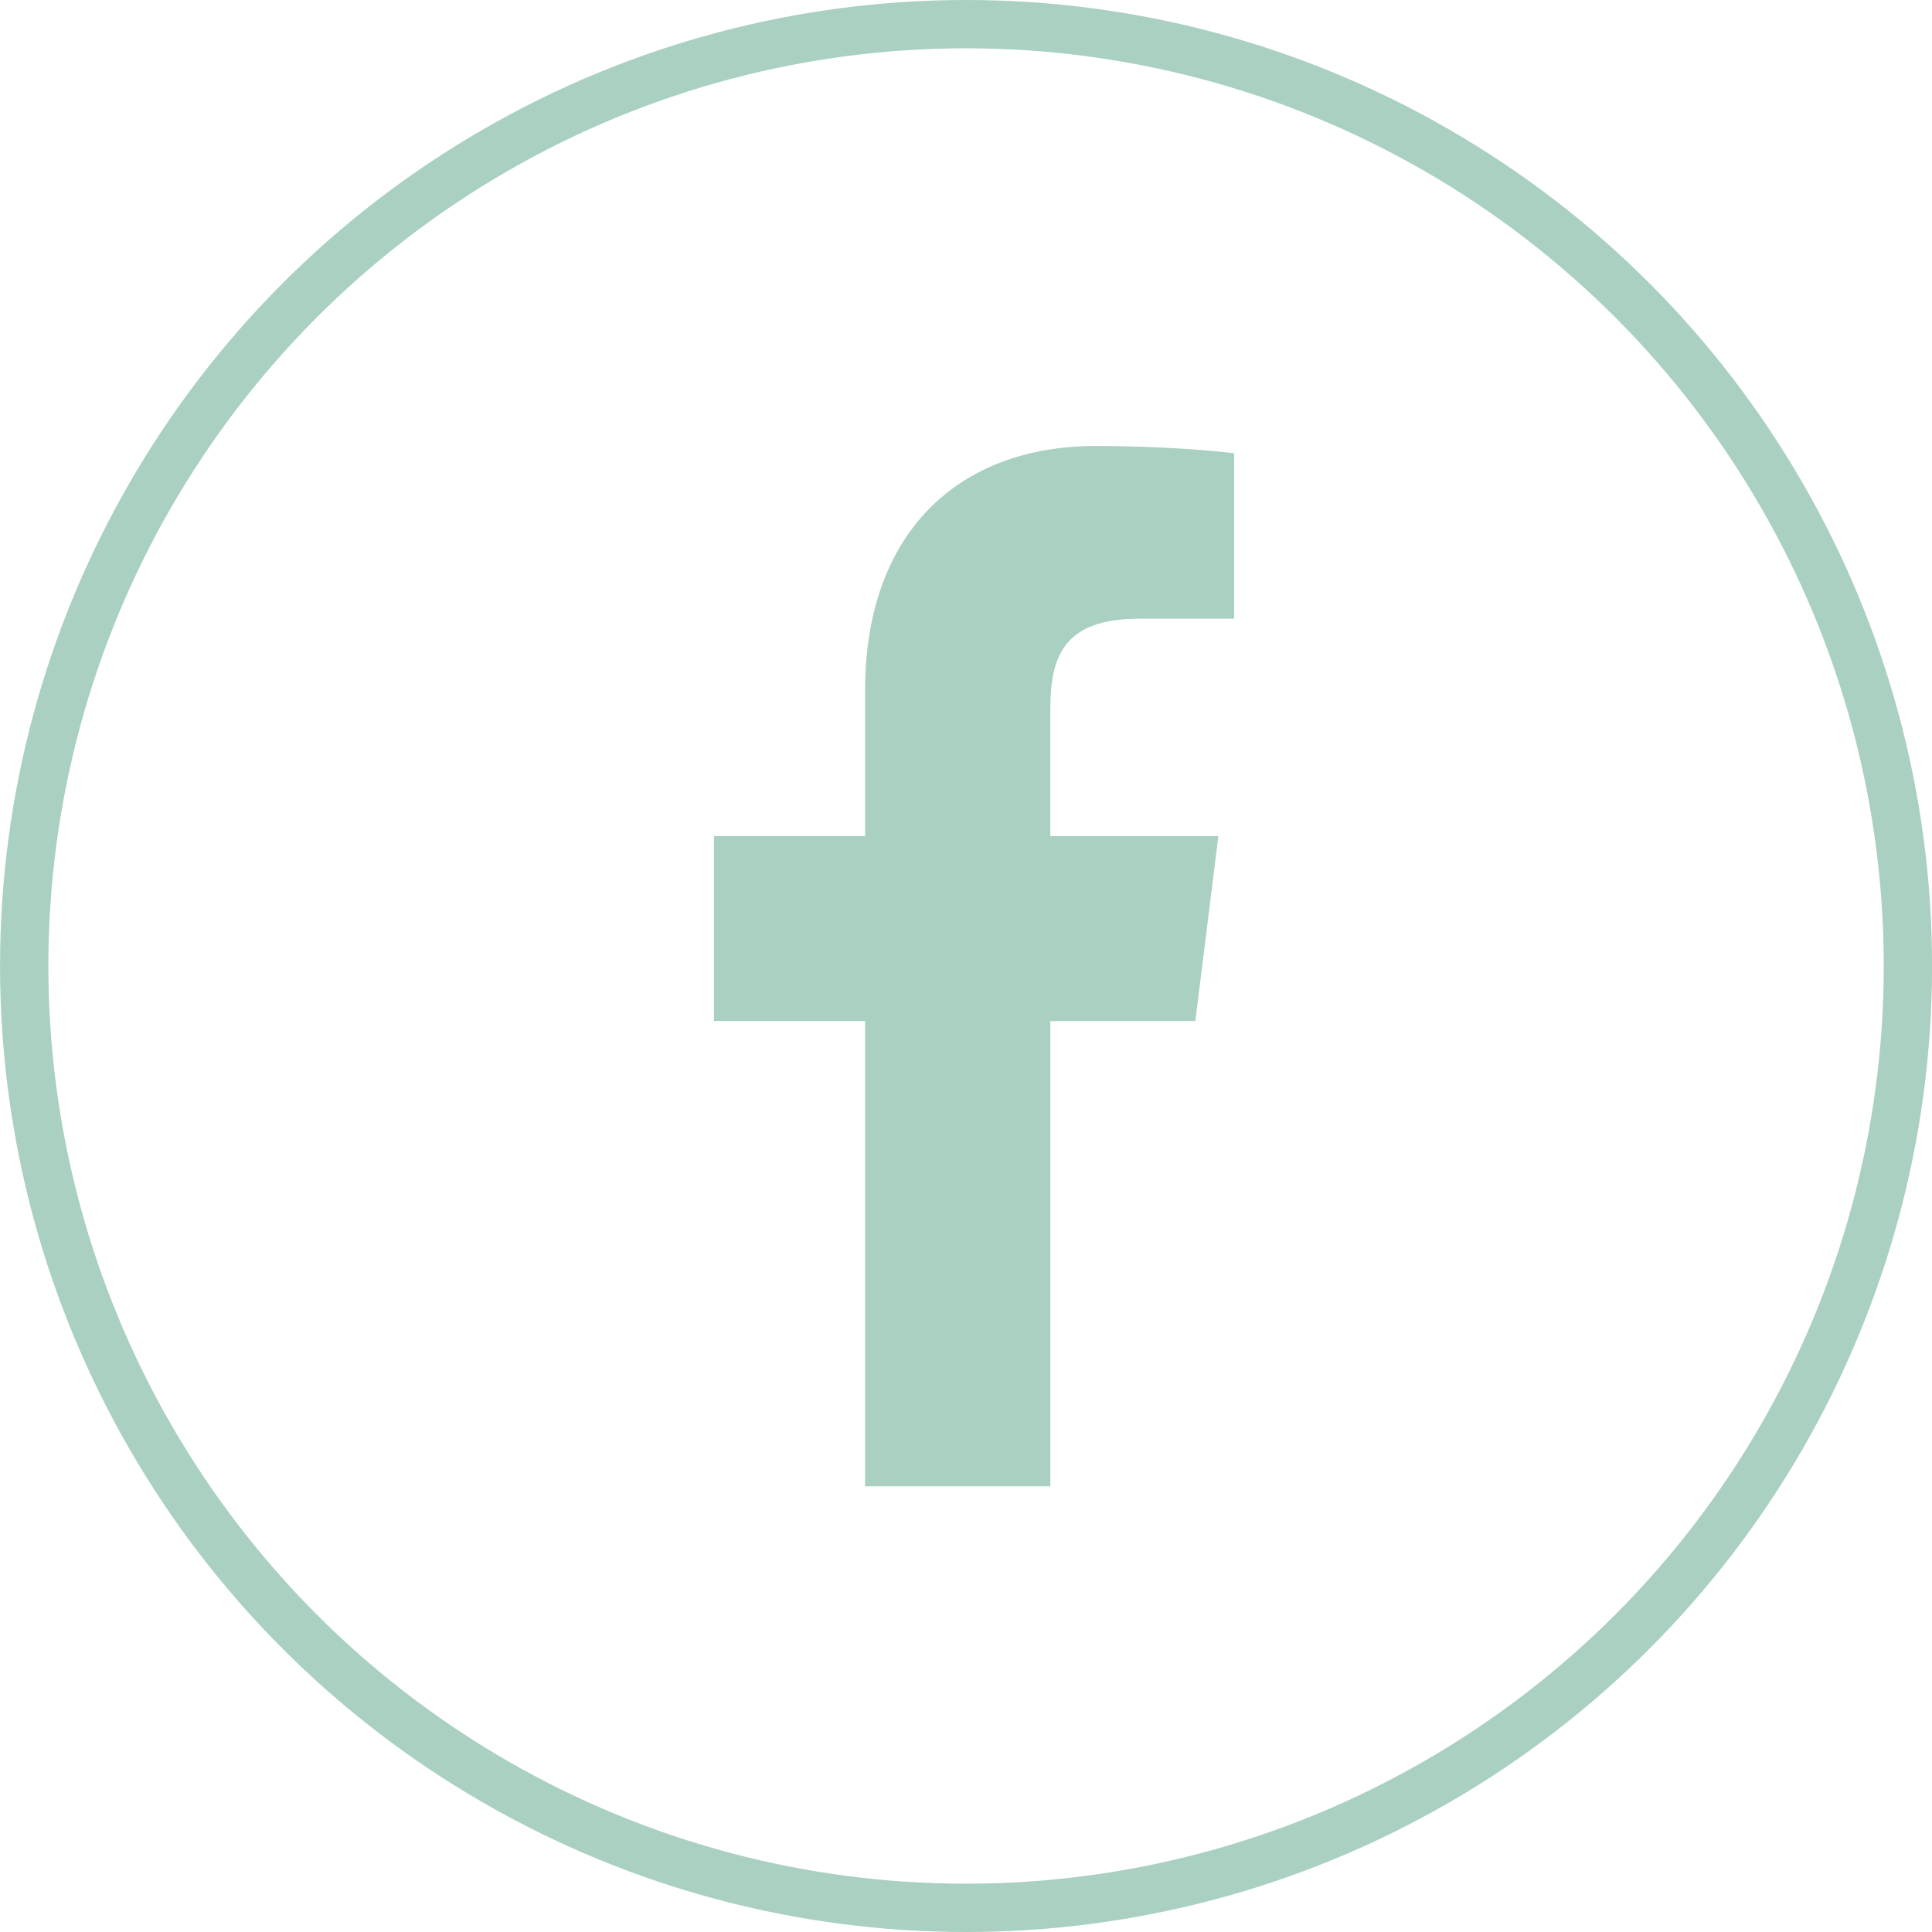
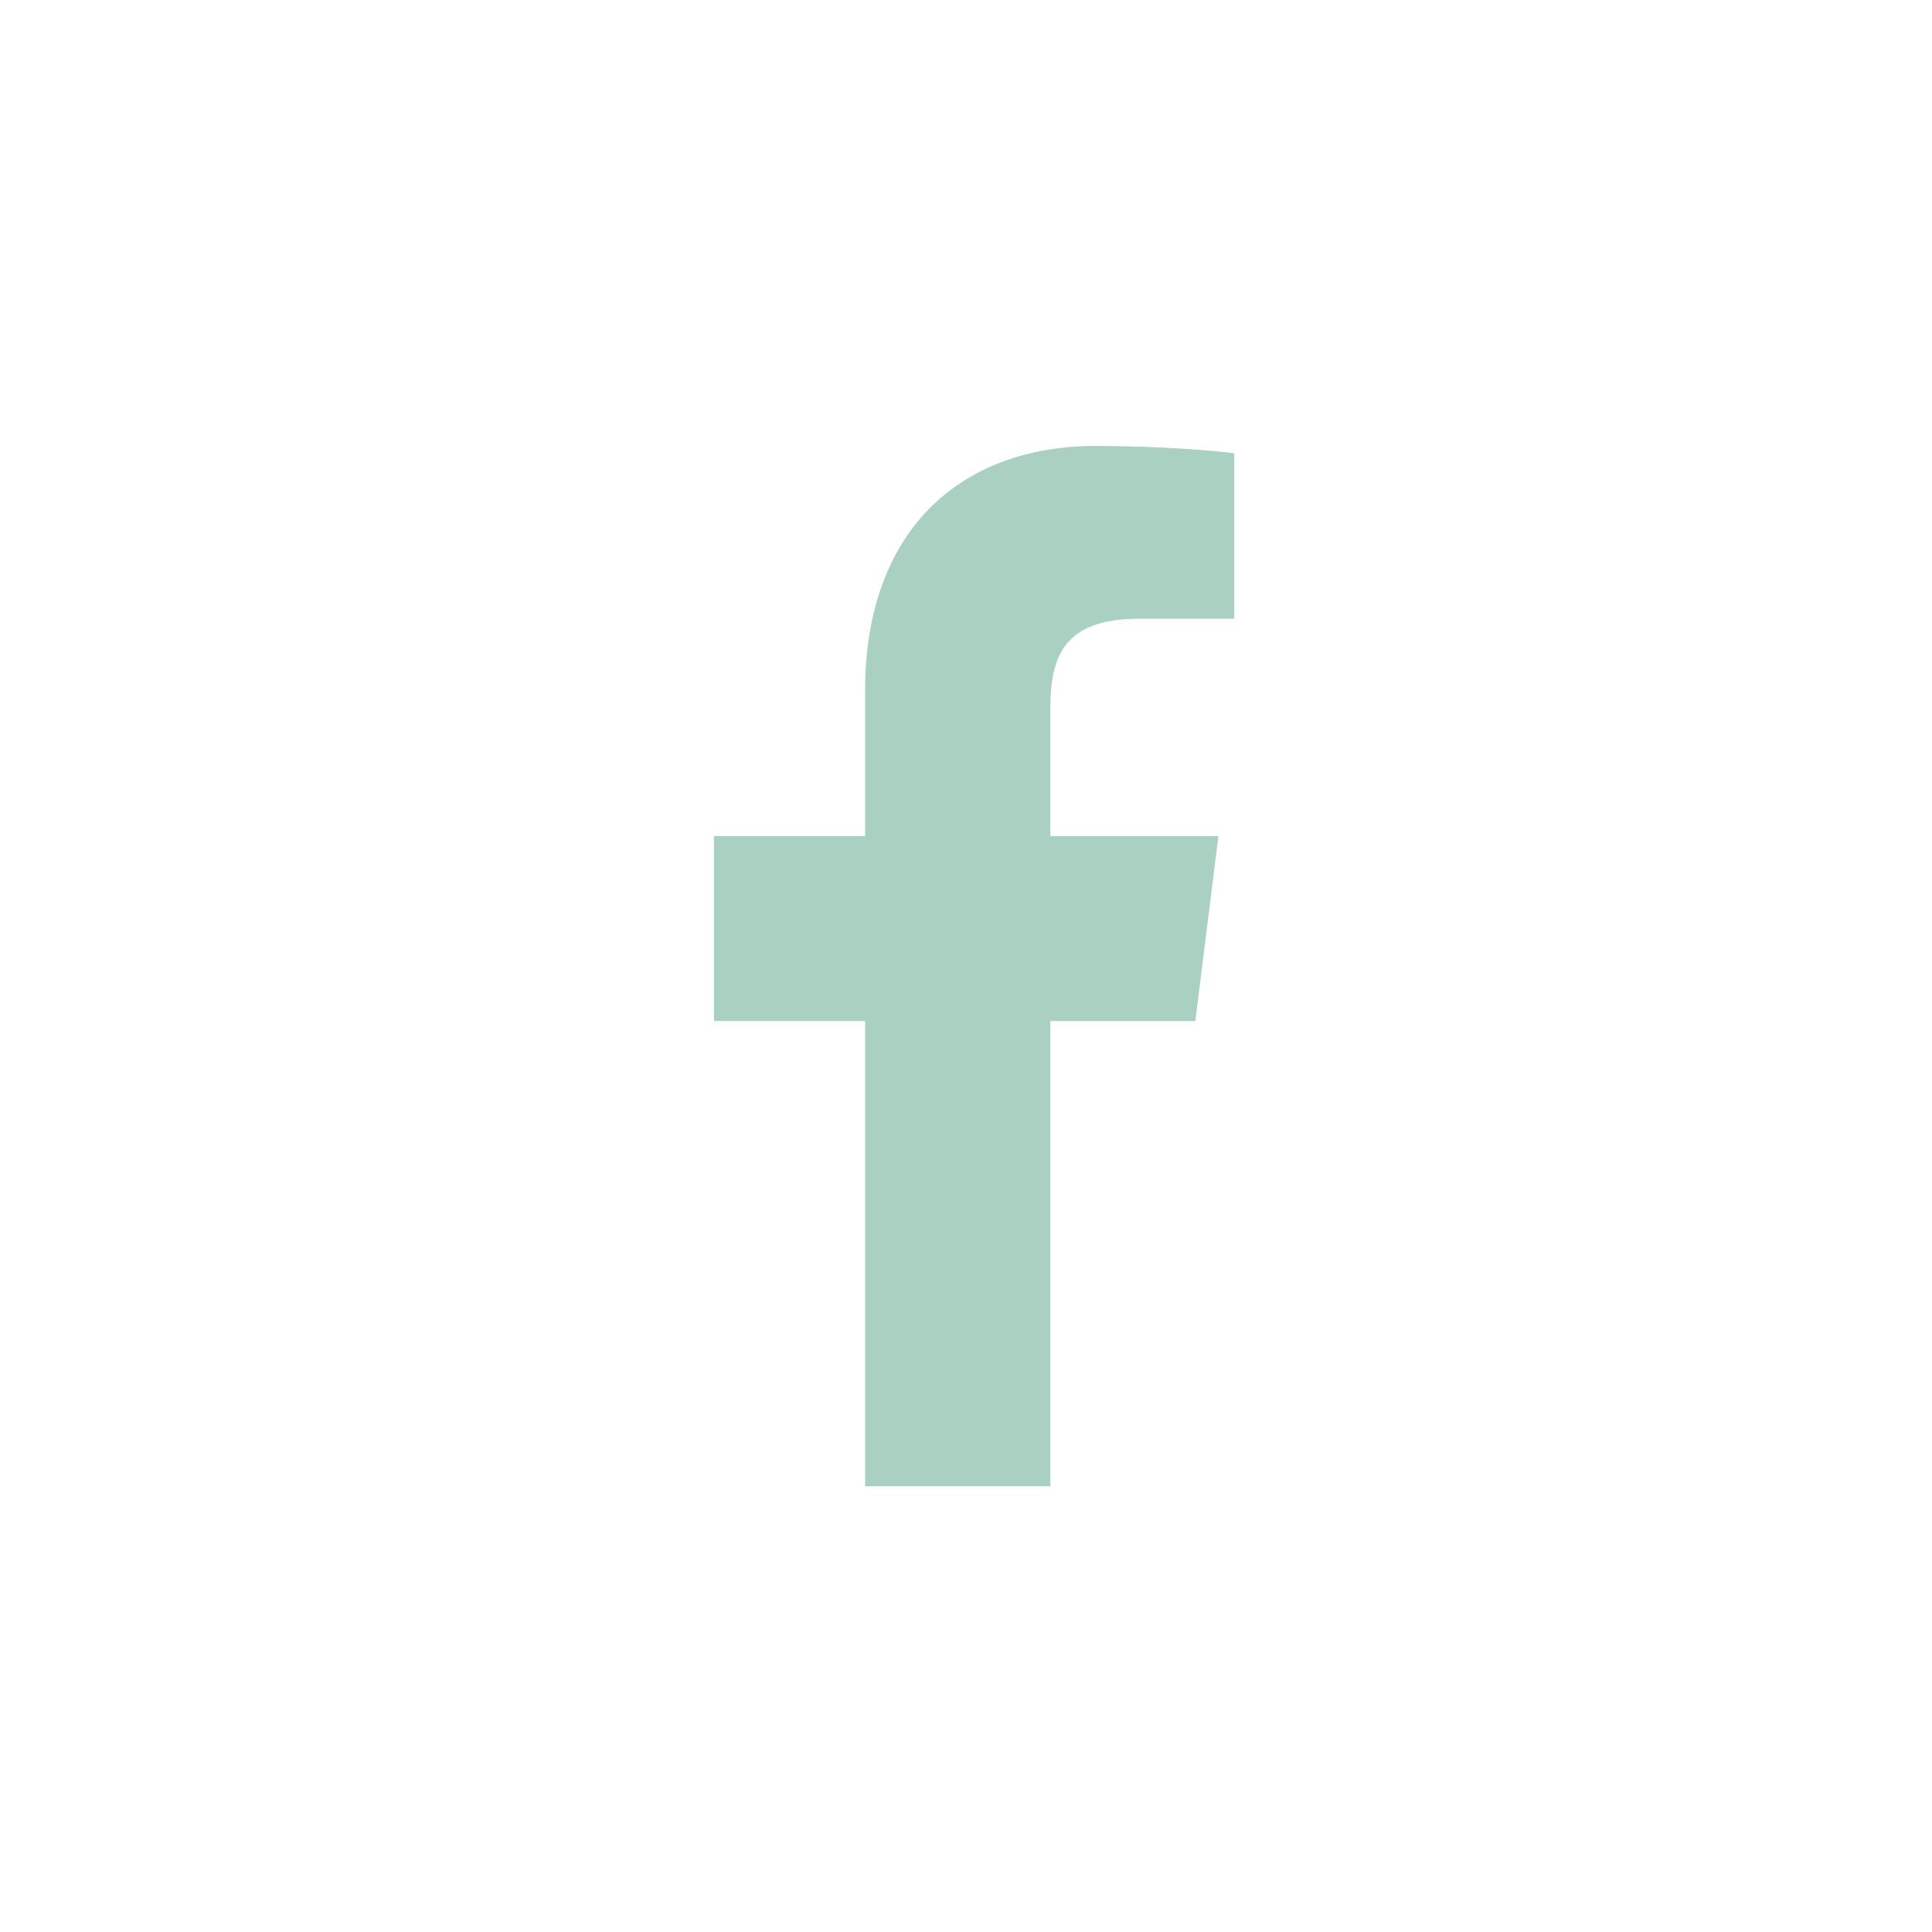
<svg xmlns="http://www.w3.org/2000/svg" width="40" height="40" viewBox="0 0 40 40" fill="none">
-   <circle cx="20.001" cy="20" r="19.5" stroke="#A9D0C1" />
  <path d="M23.586 12.81H25.552V9.385C25.213 9.338 24.047 9.233 22.688 9.233C19.853 9.233 17.911 11.017 17.911 14.294V17.31H14.782V21.139H17.911V30.772H21.746V21.14H24.748L25.225 17.311H21.745V14.674C21.746 13.567 22.044 12.81 23.586 12.81Z" fill="#A9D0C1" />
</svg>